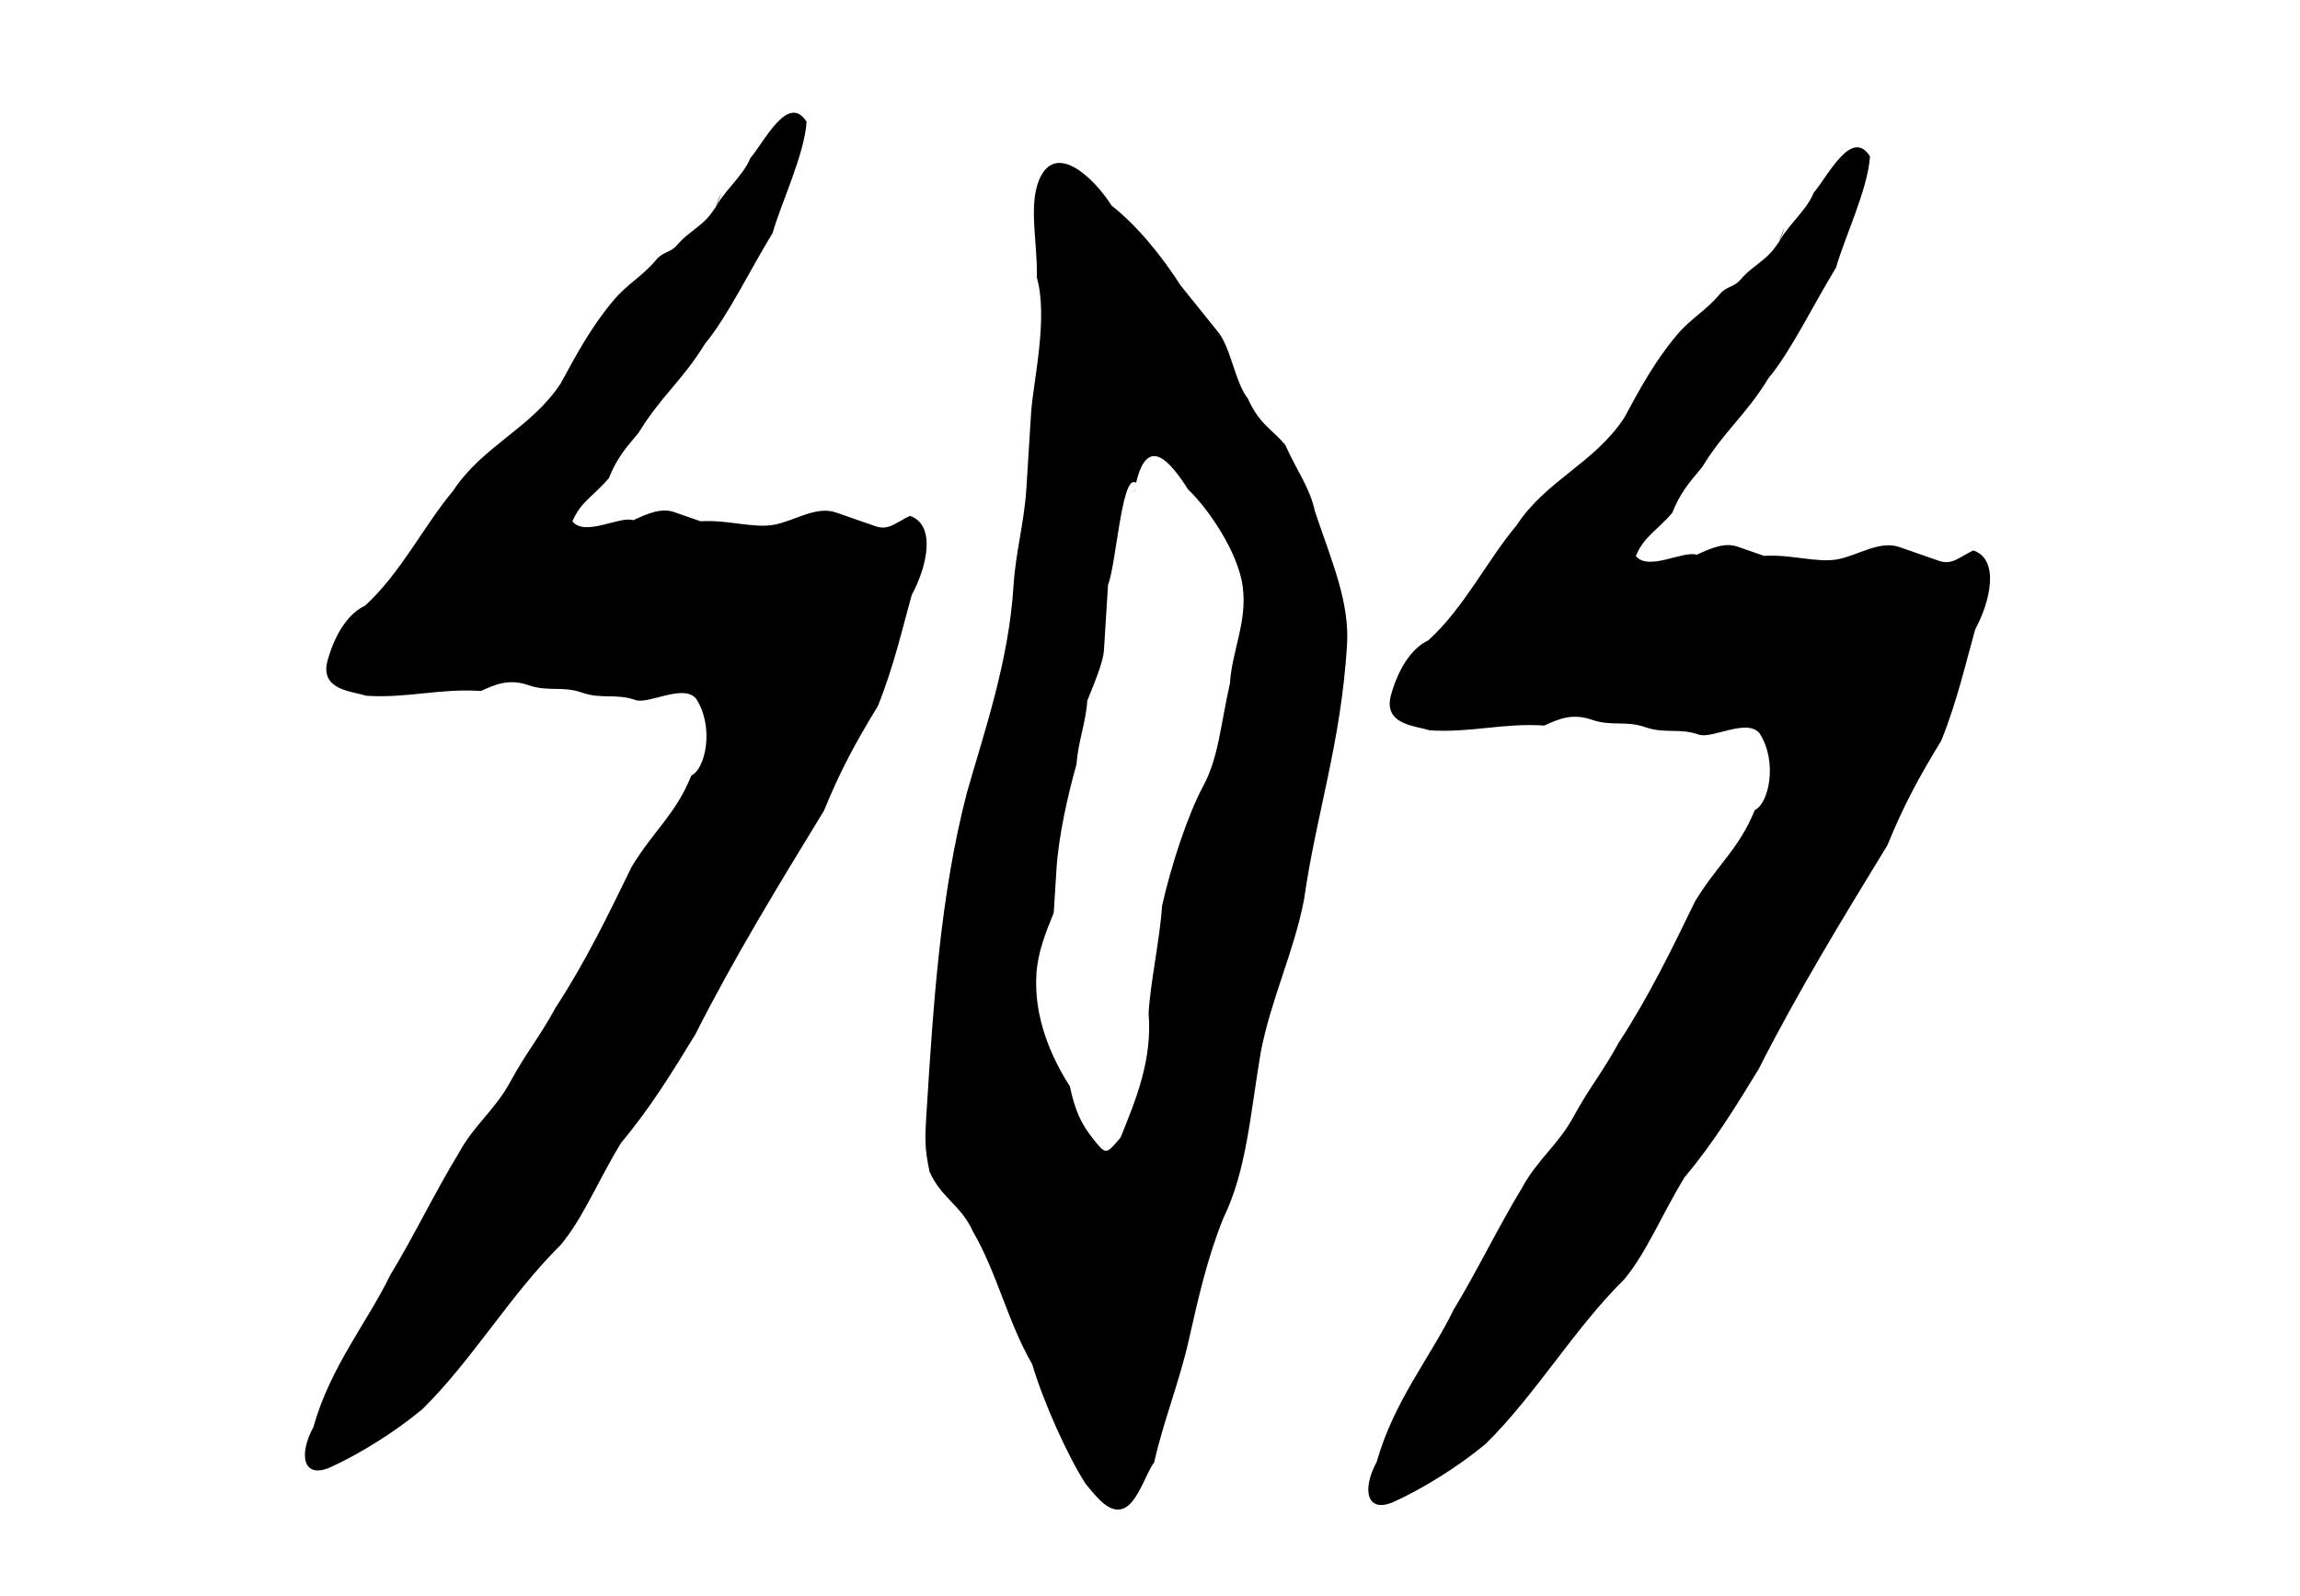
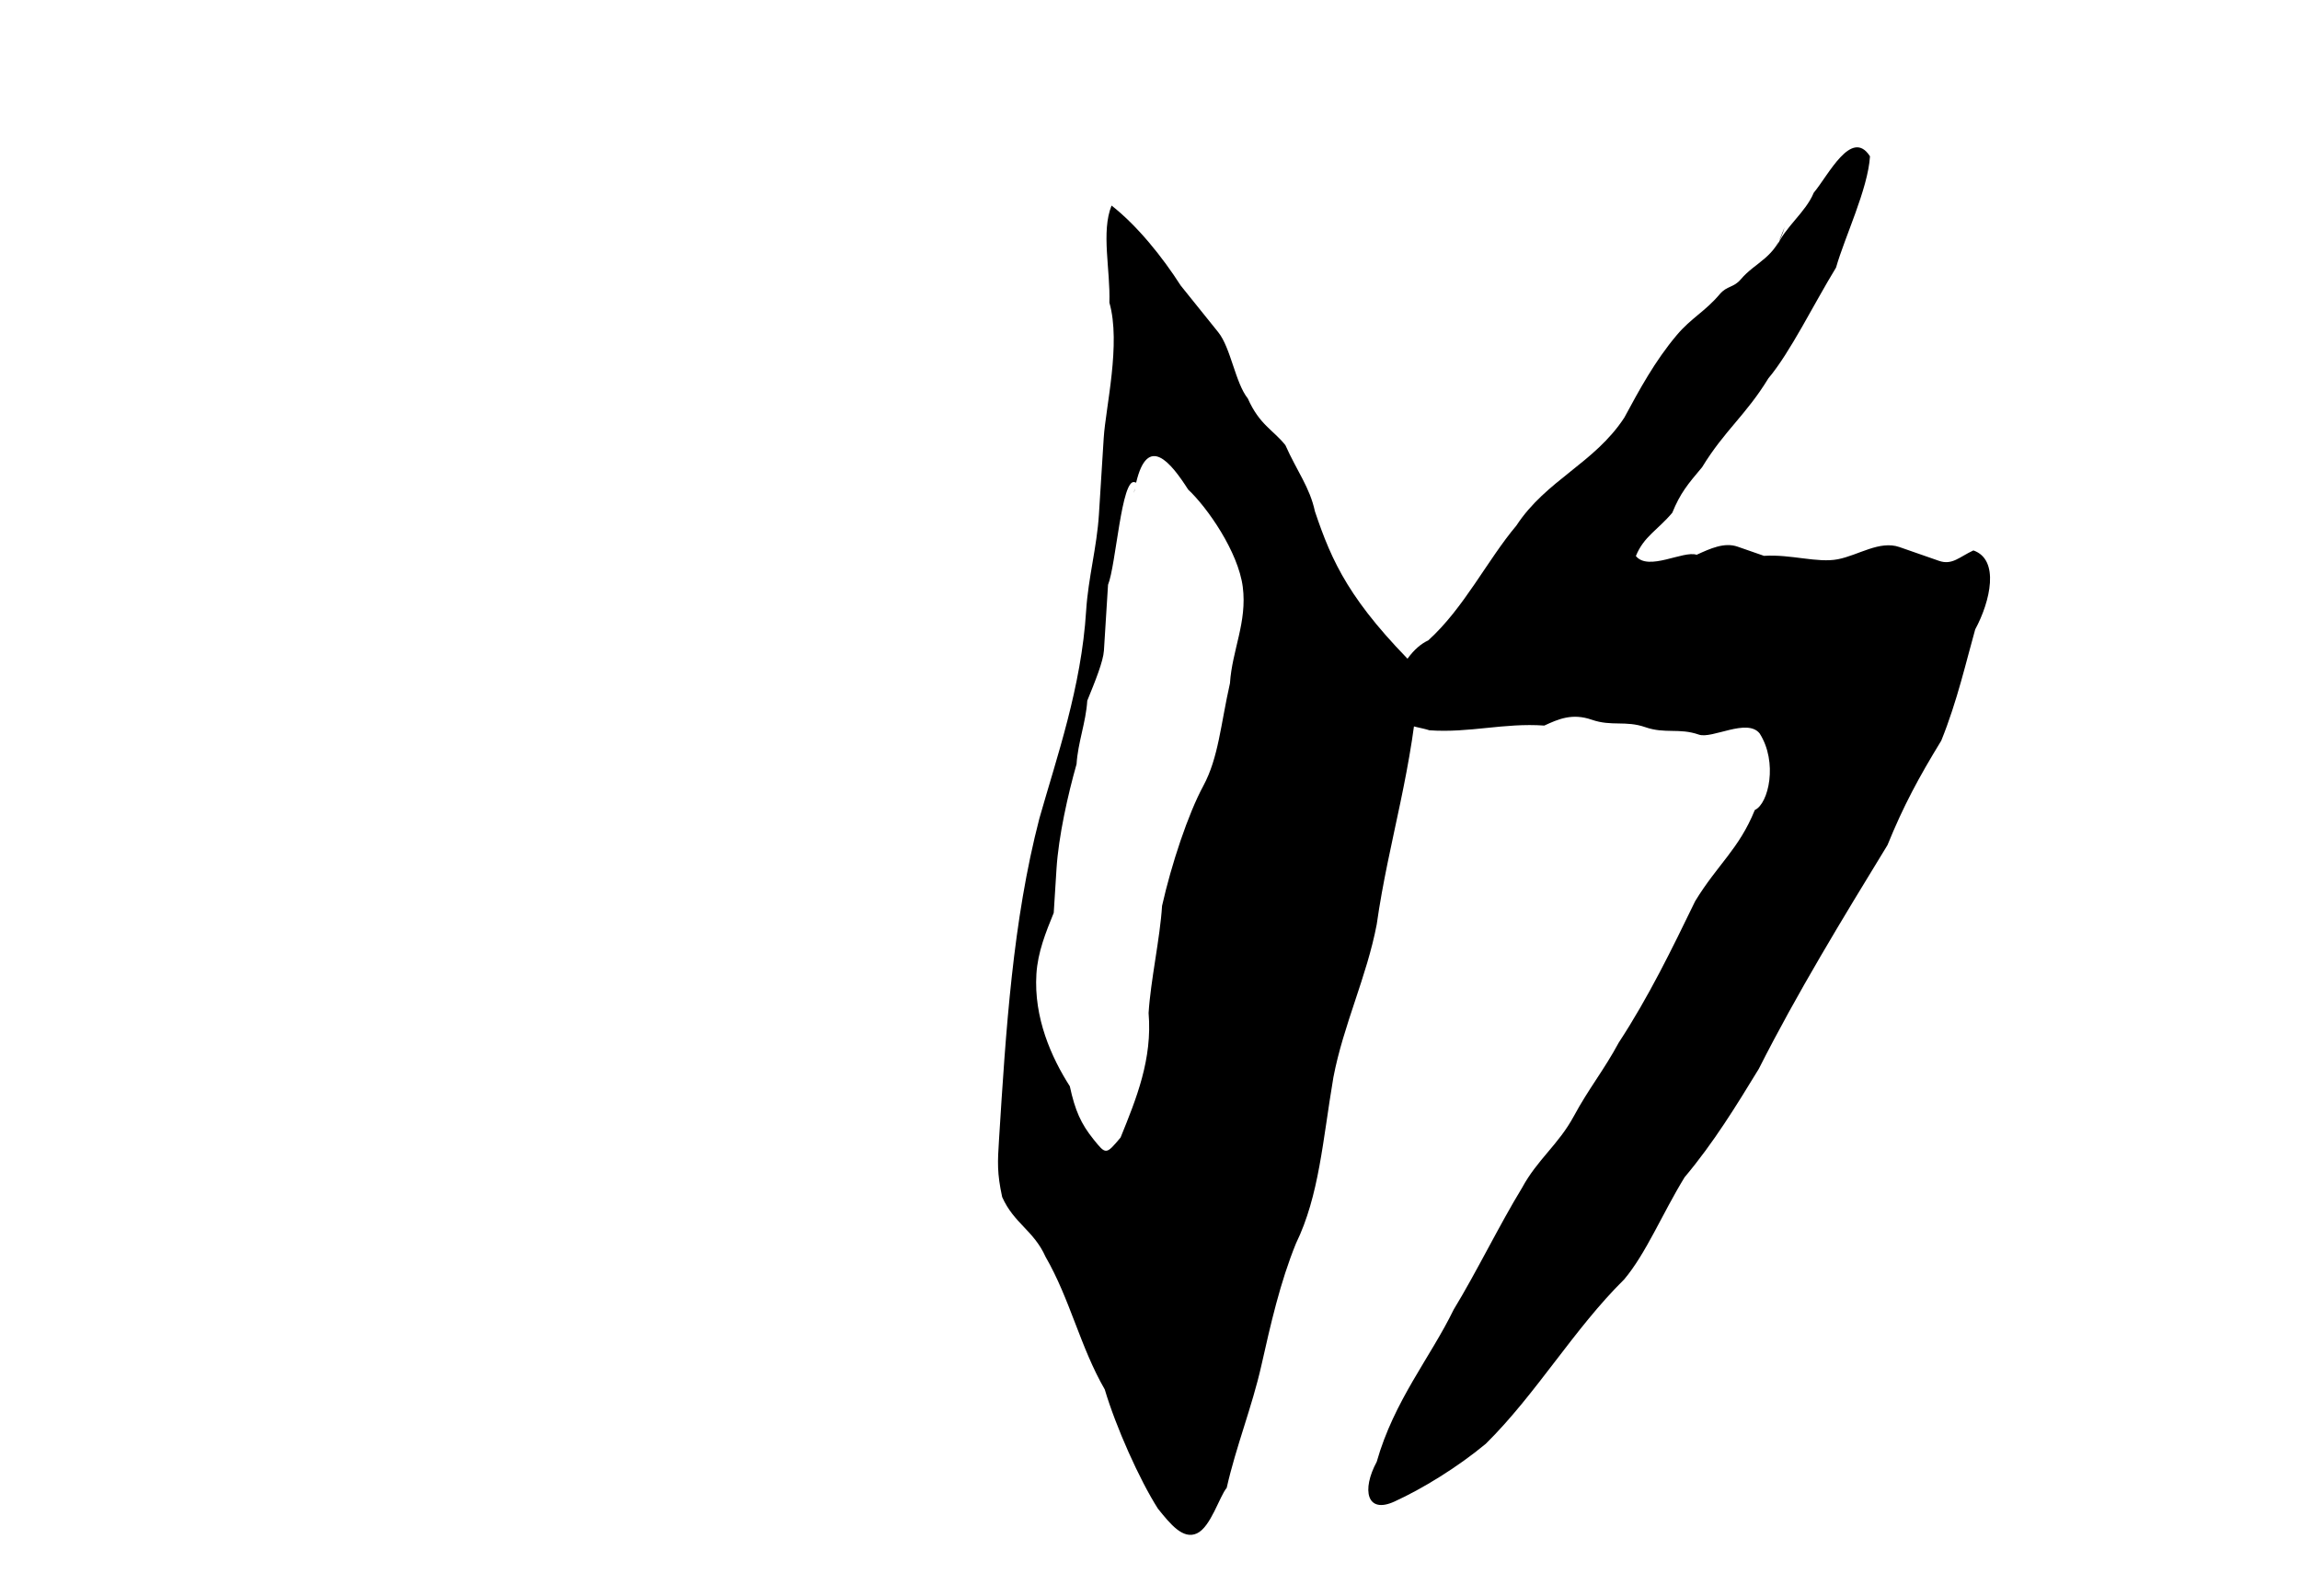
<svg xmlns="http://www.w3.org/2000/svg" version="1.1" id="Layer_1" x="0px" y="0px" width="153.5px" height="106.5px" viewBox="0 0 153.5 106.5" enable-background="new 0 0 153.5 106.5" xml:space="preserve">
  <g>
    <g>
-       <path d="M48.133,12.864c-0.579,2.041-1.946,2.311-2.918,3.466c-0.487,0.578-0.927,0.424-1.413,1.002    c-0.973,1.156-1.9,1.579-2.872,2.734c-1.459,1.733-2.478,3.62-3.497,5.505c-1.99,3.042-5.211,4.162-7.203,7.204    c-1.945,2.311-3.496,5.505-5.881,7.662c-0.927,0.424-1.9,1.58-2.478,3.619c-0.578,2.039,1.67,2.075,2.552,2.382    c2.688,0.188,4.982-0.506,7.671-0.315c0.927-0.425,1.854-0.848,3.175-0.388c1.321,0.458,2.248,0.034,3.57,0.494    c1.321,0.462,2.248,0.036,3.57,0.496c0.88,0.307,3.221-1.118,4.056-0.08c1.229,1.921,0.605,4.692-0.322,5.116    c-1.064,2.617-2.477,3.621-3.982,6.084c-1.551,3.193-3.102,6.389-5.092,9.43c-1.019,1.888-1.992,3.042-3.01,4.928    c-1.019,1.887-2.432,2.888-3.45,4.775c-1.505,2.464-3.056,5.657-4.56,8.122c-1.551,3.194-3.983,6.081-5.139,10.164    c-1.018,1.885-0.669,3.501,1.184,2.652c1.854-0.85,4.194-2.276,6.093-3.855c3.358-3.312,5.882-7.662,9.24-10.975    c1.458-1.732,2.523-4.35,4.028-6.813c1.945-2.312,3.45-4.774,4.955-7.239c2.569-5.083,5.578-10.01,8.588-14.937    c1.064-2.618,2.083-4.502,3.587-6.967c1.064-2.616,1.688-5.388,2.267-7.426c1.019-1.888,1.642-4.658-0.121-5.272    c-0.926,0.426-1.412,1.003-2.293,0.696s-1.762-0.614-2.643-0.921c-1.322-0.458-2.734,0.542-4.103,0.812    c-1.366,0.271-3.128-0.343-4.937-0.226c-0.44-0.151-1.321-0.46-1.762-0.613c-0.881-0.306-1.807,0.119-2.734,0.543    c-0.881-0.307-3.22,1.119-4.056,0.08c0.531-1.308,1.459-1.732,2.432-2.889c0.532-1.307,1.018-1.885,1.991-3.039    c1.504-2.466,2.918-3.467,4.422-5.931c1.458-1.733,3.01-4.928,4.515-7.393c0.578-2.039,2.128-5.234,2.266-7.427    c-1.23-1.921-2.78,1.274-3.752,2.428c-0.533,1.309-1.945,2.311-2.477,3.62" />
-     </g>
+       </g>
    <g>
      <path d="M119.104,15.17c-0.579,2.041-1.946,2.312-2.918,3.467c-0.486,0.577-0.927,0.424-1.413,1    c-0.974,1.156-1.9,1.581-2.873,2.737c-1.458,1.731-2.477,3.618-3.496,5.504c-1.99,3.044-5.211,4.162-7.203,7.204    c-1.945,2.311-3.496,5.505-5.881,7.662c-0.927,0.425-1.899,1.581-2.478,3.619c-0.578,2.04,1.671,2.076,2.552,2.382    c2.688,0.19,4.982-0.506,7.671-0.315c0.927-0.425,1.854-0.849,3.174-0.388c1.322,0.458,2.25,0.036,3.57,0.496    c1.322,0.46,2.249,0.036,3.57,0.495c0.881,0.309,3.22-1.119,4.056-0.081c1.23,1.922,0.606,4.692-0.321,5.115    c-1.064,2.619-2.478,3.62-3.982,6.086c-1.551,3.194-3.101,6.388-5.093,9.43c-1.018,1.886-1.991,3.043-3.009,4.929    c-1.019,1.886-2.432,2.888-3.451,4.774c-1.504,2.463-3.056,5.658-4.56,8.122c-1.551,3.194-3.982,6.083-5.138,10.162    c-1.018,1.887-0.67,3.502,1.184,2.654c1.854-0.848,4.194-2.275,6.093-3.854c3.358-3.312,5.882-7.662,9.24-10.976    c1.458-1.731,2.523-4.35,4.028-6.812c1.945-2.312,3.45-4.775,4.954-7.238c2.569-5.081,5.58-10.01,8.589-14.937    c1.064-2.618,2.082-4.503,3.587-6.967c1.064-2.618,1.688-5.388,2.267-7.429c1.018-1.886,1.643-4.657-0.12-5.271    c-0.926,0.424-1.412,1.002-2.293,0.696c-0.881-0.307-1.762-0.614-2.643-0.921c-1.321-0.46-2.735,0.544-4.103,0.812    c-1.367,0.27-3.129-0.342-4.937-0.226c-0.44-0.152-1.32-0.458-1.762-0.613c-0.881-0.306-1.807,0.118-2.734,0.542    c-0.881-0.306-3.221,1.119-4.055,0.083c0.531-1.309,1.458-1.734,2.43-2.888c0.534-1.31,1.019-1.887,1.992-3.043    c1.504-2.462,2.917-3.466,4.422-5.93c1.459-1.733,3.009-4.927,4.515-7.392c0.578-2.038,2.128-5.236,2.266-7.426    c-1.23-1.921-2.781,1.272-3.753,2.428c-0.532,1.308-1.944,2.309-2.478,3.619" />
    </g>
    <g>
      <g>
        <path d="M75.681,32.916c0.019-0.113,0.042-0.204,0.062-0.309C75.714,32.687,75.69,32.784,75.681,32.916z" />
      </g>
      <g>
-         <path d="M87.757,34.133c-0.348-1.615-1.184-2.654-1.972-4.422c-0.835-1.039-1.717-1.345-2.507-3.113     c-0.834-1.039-1.137-3.386-1.972-4.421c-0.834-1.04-1.67-2.076-2.505-3.115c-1.23-1.922-2.9-3.998-4.616-5.342     c-1.23-1.924-3.781-4.305-4.845-1.688c-0.709,1.746-0.073,4.292-0.145,6.48c0.784,2.729-0.25,6.996-0.378,9.025     c-0.138,2.192-0.229,3.656-0.321,5.118c-0.138,2.192-0.715,4.23-0.853,6.424c-0.32,5.117-1.963,9.775-3.119,13.855     c-1.78,6.85-2.238,14.158-2.697,21.468c-0.092,1.462-0.138,2.194,0.212,3.809c0.789,1.771,2.11,2.229,2.899,3.997     c1.625,2.809,2.322,6.039,3.947,8.845c0.742,2.5,2.321,6.039,3.55,7.96c0.837,1.039,1.672,2.075,2.599,1.65     c0.926-0.424,1.504-2.462,1.99-3.04c0.625-2.772,1.688-5.39,2.312-8.159c0.624-2.771,1.248-5.542,2.312-8.159     c1.551-3.195,1.78-6.85,2.496-11.083c0.669-3.502,2.22-6.696,2.89-10.198c0.807-5.694,2.45-10.353,2.863-16.932     C90.08,40.172,88.896,37.518,87.757,34.133z M82.087,45.604c-0.624,2.771-0.762,4.964-1.779,6.851     c-1.019,1.885-2.129,5.235-2.753,8.006c-0.138,2.193-0.762,4.962-0.899,7.156c0.257,3.077-0.807,5.694-1.871,8.312     c-0.973,1.155-0.973,1.155-1.808,0.116c-0.834-1.036-1.229-1.922-1.578-3.539c-1.23-1.921-2.414-4.573-2.23-7.498     c0.092-1.461,0.624-2.77,1.156-4.079c0.046-0.731,0.091-1.462,0.184-2.924c0.137-2.193,0.761-4.964,1.339-7.003     c0.092-1.461,0.623-2.771,0.715-4.233c0.533-1.309,1.065-2.616,1.112-3.348c0.091-1.462,0.183-2.923,0.274-4.387     c0.532-1.307,0.898-7.156,1.78-6.849l-0.44-0.155l0.535,0.187c0.776-3.28,2.319-1.341,3.475,0.462     c1.276,1.192,3.341,4.152,3.643,6.499C83.243,41.527,82.225,43.413,82.087,45.604z" />
+         <path d="M87.757,34.133c-0.348-1.615-1.184-2.654-1.972-4.422c-0.835-1.039-1.717-1.345-2.507-3.113     c-0.834-1.039-1.137-3.386-1.972-4.421c-0.834-1.04-1.67-2.076-2.505-3.115c-1.23-1.922-2.9-3.998-4.616-5.342     c-0.709,1.746-0.073,4.292-0.145,6.48c0.784,2.729-0.25,6.996-0.378,9.025     c-0.138,2.192-0.229,3.656-0.321,5.118c-0.138,2.192-0.715,4.23-0.853,6.424c-0.32,5.117-1.963,9.775-3.119,13.855     c-1.78,6.85-2.238,14.158-2.697,21.468c-0.092,1.462-0.138,2.194,0.212,3.809c0.789,1.771,2.11,2.229,2.899,3.997     c1.625,2.809,2.322,6.039,3.947,8.845c0.742,2.5,2.321,6.039,3.55,7.96c0.837,1.039,1.672,2.075,2.599,1.65     c0.926-0.424,1.504-2.462,1.99-3.04c0.625-2.772,1.688-5.39,2.312-8.159c0.624-2.771,1.248-5.542,2.312-8.159     c1.551-3.195,1.78-6.85,2.496-11.083c0.669-3.502,2.22-6.696,2.89-10.198c0.807-5.694,2.45-10.353,2.863-16.932     C90.08,40.172,88.896,37.518,87.757,34.133z M82.087,45.604c-0.624,2.771-0.762,4.964-1.779,6.851     c-1.019,1.885-2.129,5.235-2.753,8.006c-0.138,2.193-0.762,4.962-0.899,7.156c0.257,3.077-0.807,5.694-1.871,8.312     c-0.973,1.155-0.973,1.155-1.808,0.116c-0.834-1.036-1.229-1.922-1.578-3.539c-1.23-1.921-2.414-4.573-2.23-7.498     c0.092-1.461,0.624-2.77,1.156-4.079c0.046-0.731,0.091-1.462,0.184-2.924c0.137-2.193,0.761-4.964,1.339-7.003     c0.092-1.461,0.623-2.771,0.715-4.233c0.533-1.309,1.065-2.616,1.112-3.348c0.091-1.462,0.183-2.923,0.274-4.387     c0.532-1.307,0.898-7.156,1.78-6.849l-0.44-0.155l0.535,0.187c0.776-3.28,2.319-1.341,3.475,0.462     c1.276,1.192,3.341,4.152,3.643,6.499C83.243,41.527,82.225,43.413,82.087,45.604z" />
      </g>
    </g>
  </g>
</svg>